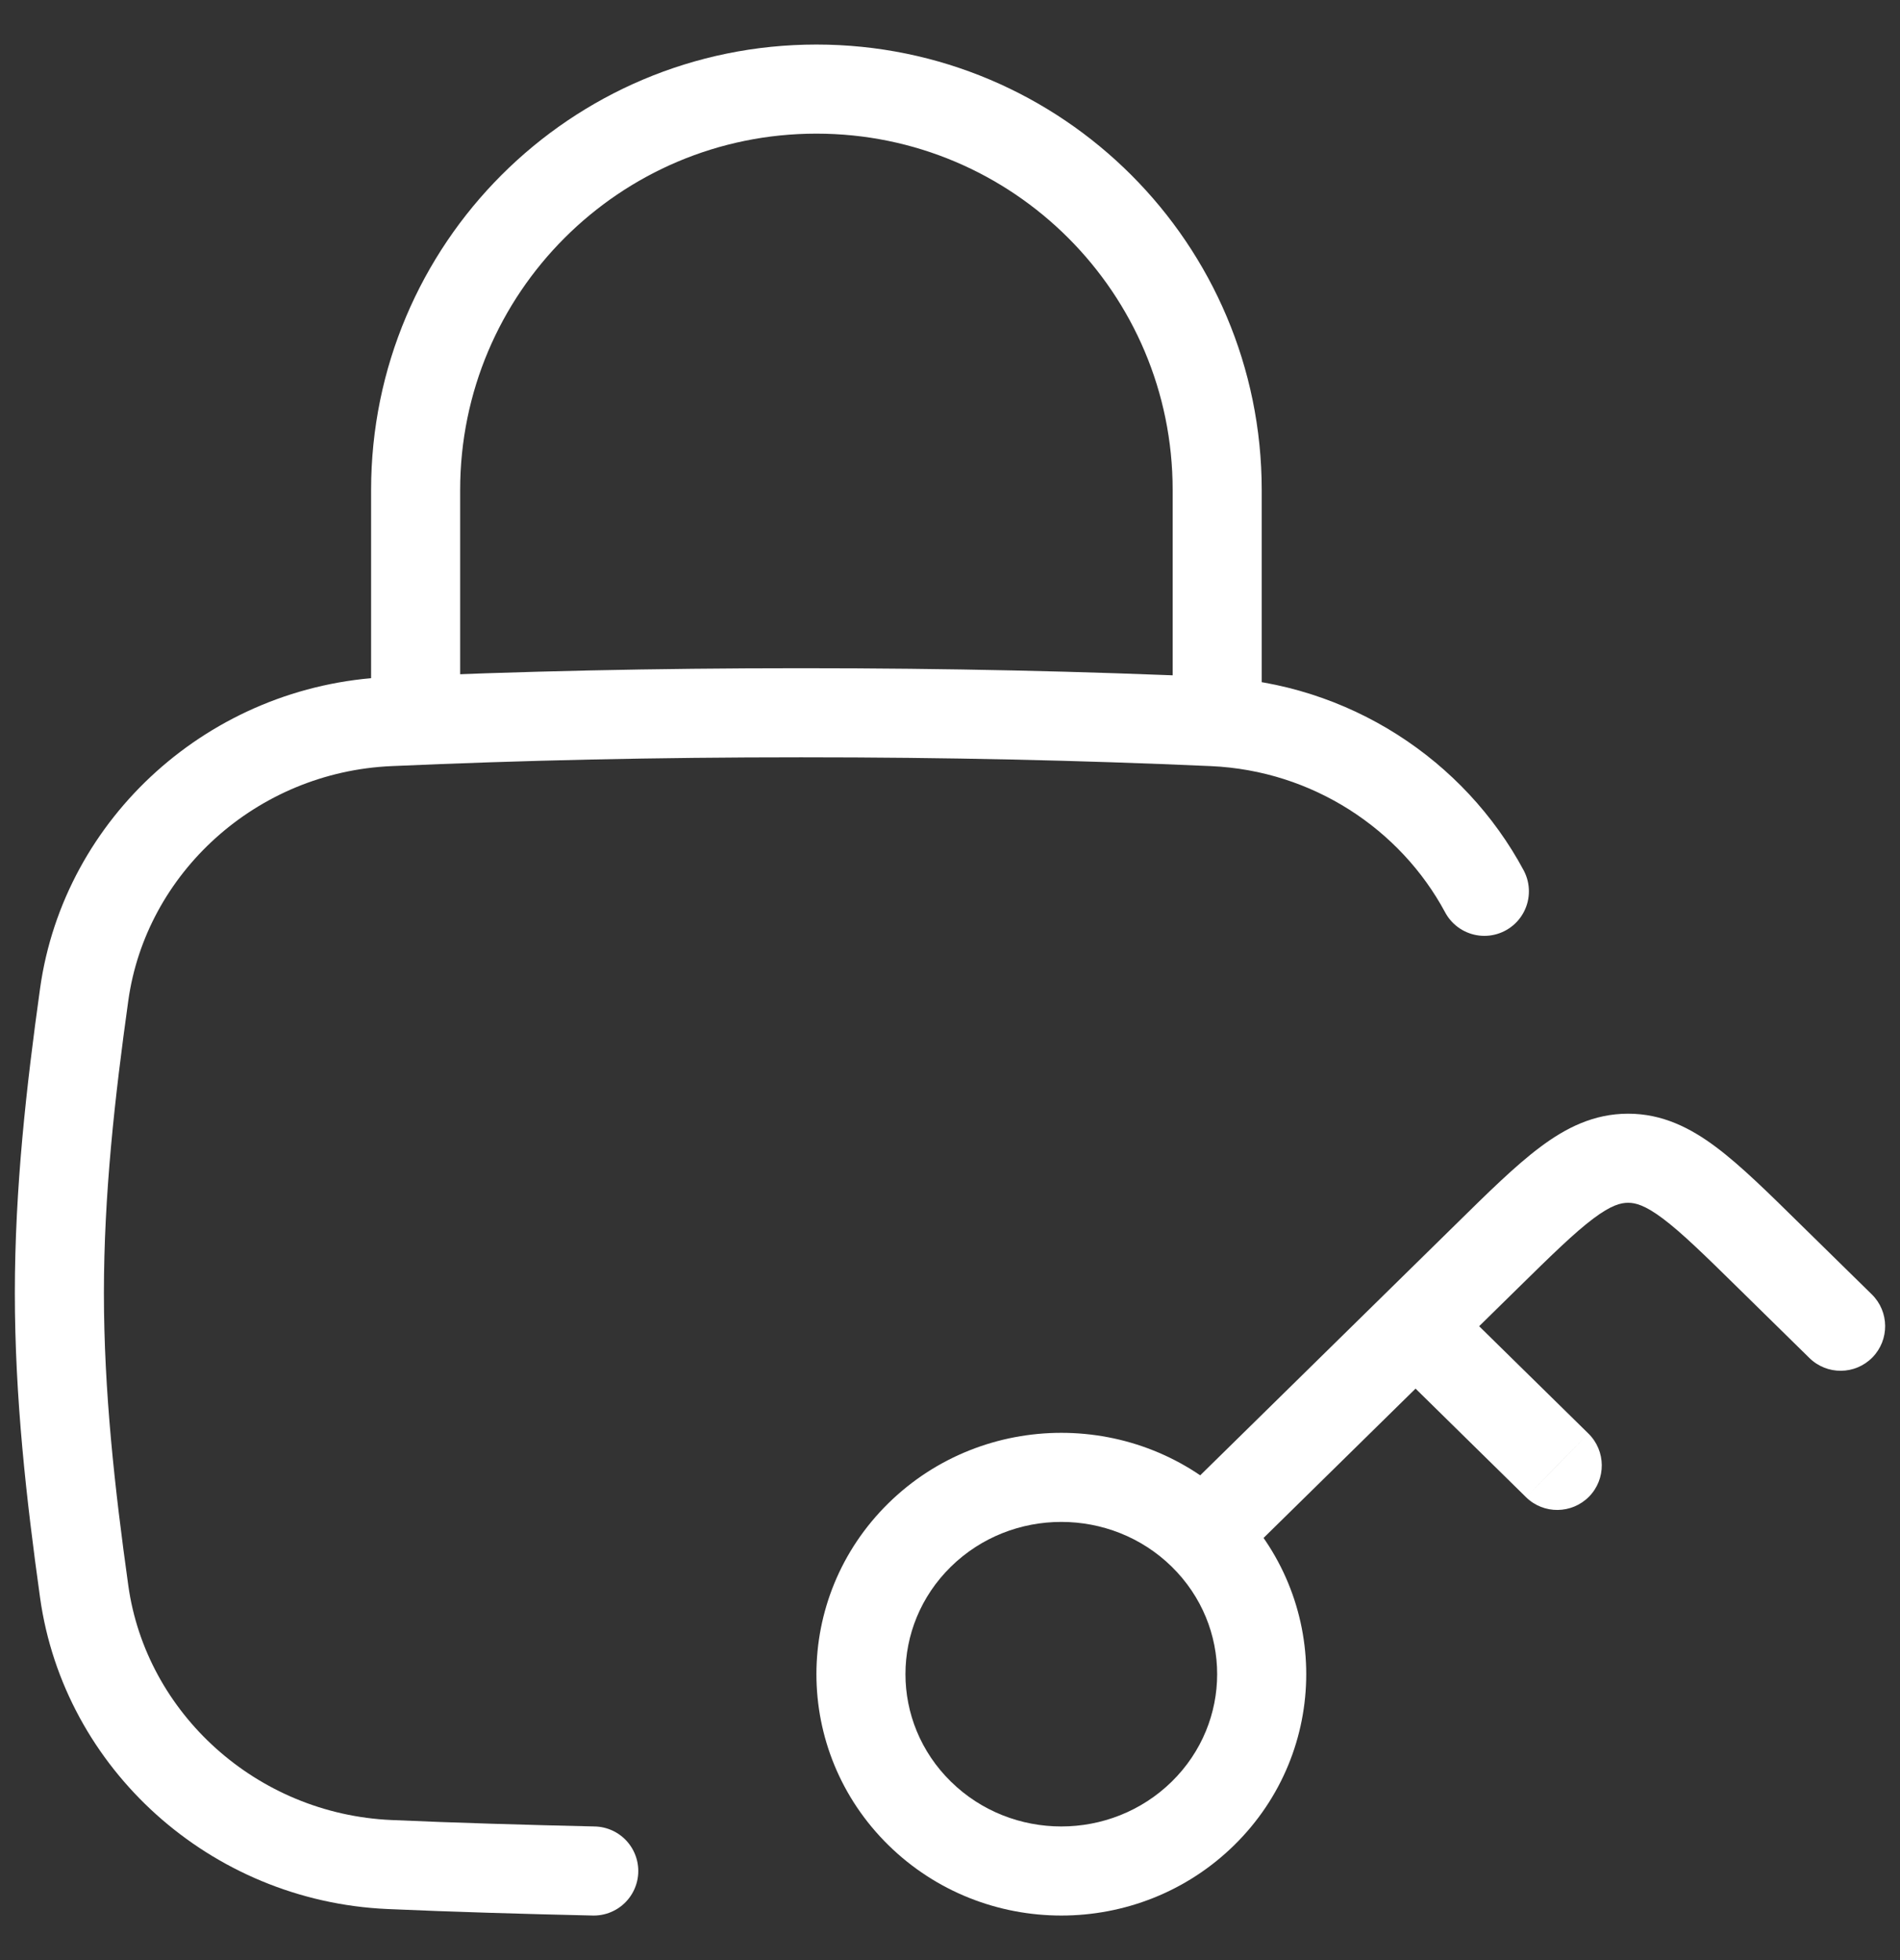
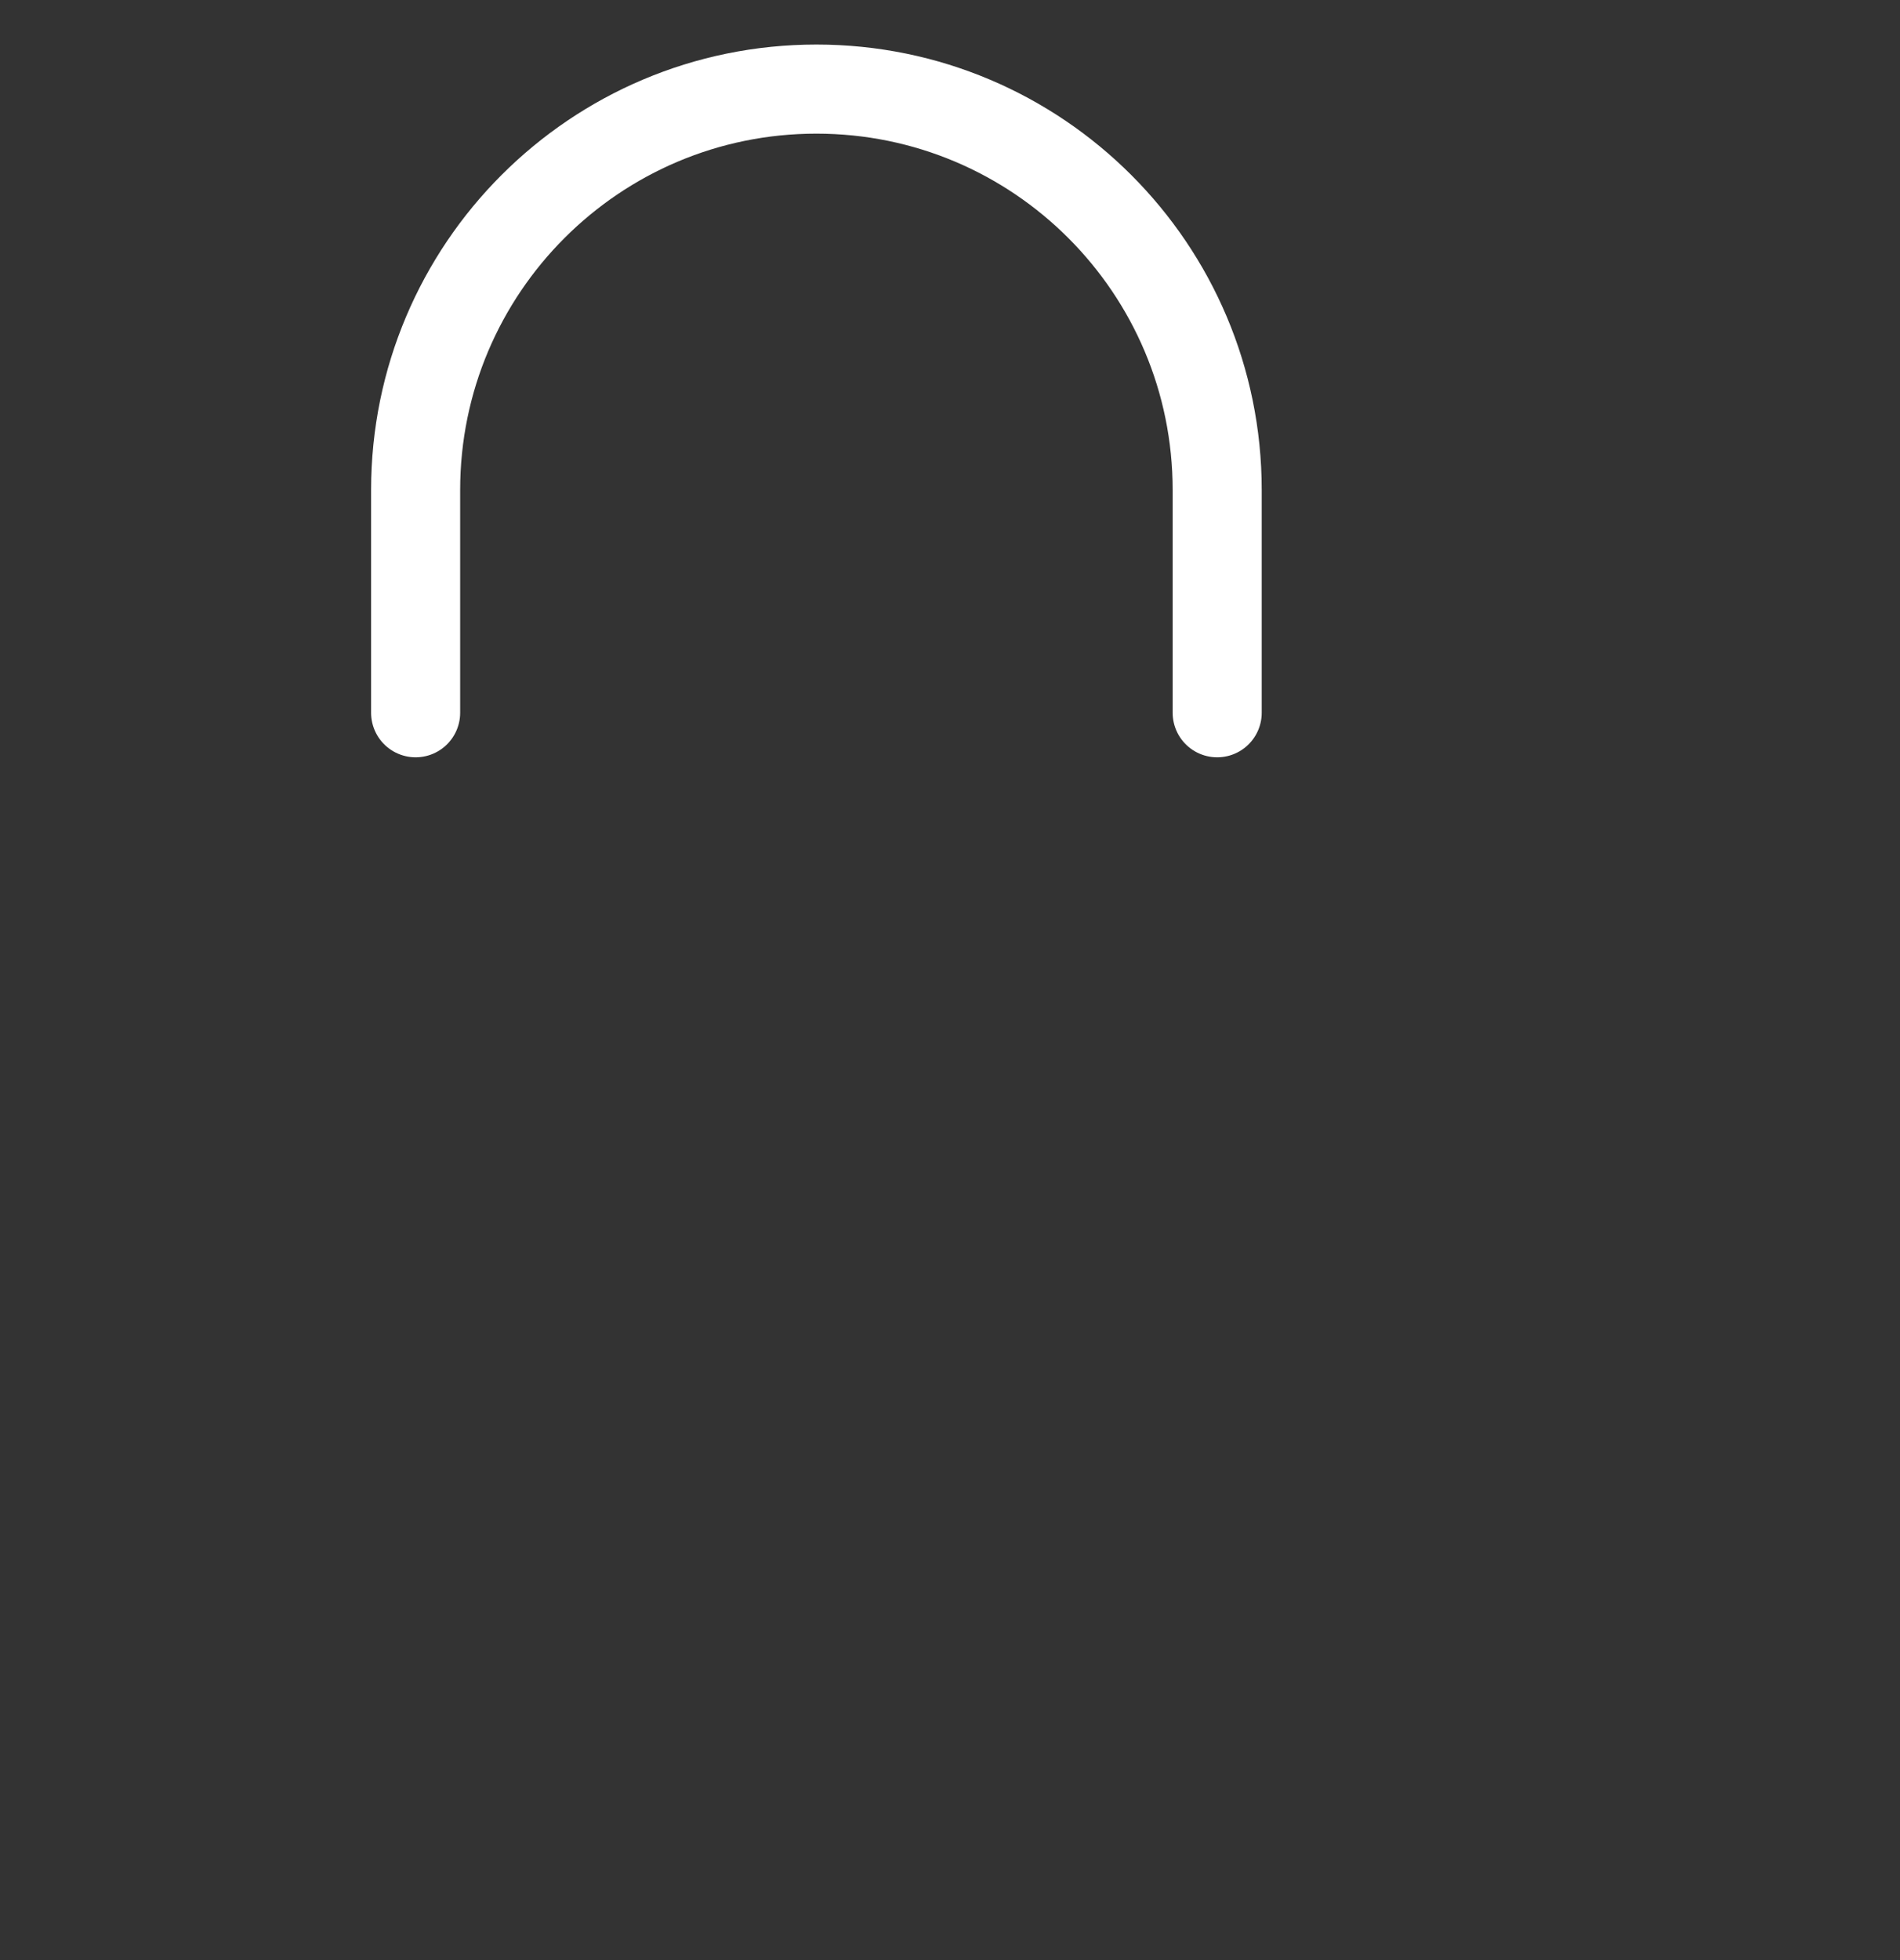
<svg xmlns="http://www.w3.org/2000/svg" width="32" height="33" viewBox="0 0 32 33" fill="none">
  <rect x="0" y="0" width="32" height="33" fill="#333333" stroke="none" />
-   <path d="M25 15.006C24.125 13.376 22.41 12.237 20.428 12.149C18.216 12.051 15.968 12 13.493 12C11.019 12 8.771 12.051 6.559 12.149C3.93 12.265 1.769 14.232 1.418 16.743C1.189 18.381 1 20.06 1 21.77C1 23.48 1.189 25.159 1.418 26.797C1.769 29.308 3.93 31.275 6.559 31.391C7.63 31.439 8.891 31.475 10 31.5" stroke="white" stroke-width="1.5" stroke-linecap="round" />
  <path d="M7 12V8.25C7 4.522 10.022 1.5 13.75 1.5C17.478 1.5 20.5 4.522 20.5 8.25V12" stroke="white" stroke-width="1.5" stroke-linecap="round" stroke-linejoin="round" />
-   <path d="M29.807 21.157L29.281 21.692L29.281 21.692L29.807 21.157ZM30.474 22.863C30.77 23.154 31.245 23.149 31.535 22.854C31.825 22.558 31.821 22.083 31.526 21.793L30.474 22.863ZM25.034 21.157L24.509 20.622L24.509 20.622L25.034 21.157ZM25.702 25.207C25.997 25.497 26.472 25.492 26.763 25.197C27.053 24.901 27.048 24.427 26.753 24.136L25.702 25.207ZM20.261 30.529L19.736 29.994C18.709 31.002 17.04 31.002 16.014 29.994L15.488 30.529L14.963 31.065C16.573 32.645 19.177 32.645 20.787 31.065L20.261 30.529ZM15.488 30.529L16.014 29.994C14.995 28.994 14.995 27.378 16.014 26.378L15.488 25.843L14.963 25.308C13.346 26.896 13.346 29.477 14.963 31.065L15.488 30.529ZM15.488 25.843L16.014 26.378C17.04 25.371 18.709 25.371 19.736 26.378L20.261 25.843L20.787 25.308C19.177 23.728 16.573 23.728 14.963 25.308L15.488 25.843ZM20.261 25.843L19.736 26.378C20.754 27.378 20.754 28.994 19.736 29.994L20.261 30.529L20.787 31.065C22.404 29.477 22.404 26.896 20.787 25.308L20.261 25.843ZM29.807 21.157L29.281 21.692L30.474 22.863L31 22.328L31.526 21.793L30.332 20.622L29.807 21.157ZM20.261 25.843L20.787 26.378L24.366 22.863L23.841 22.328L23.316 21.793L19.736 25.308L20.261 25.843ZM23.841 22.328L24.367 22.863L25.56 21.692L25.034 21.157L24.509 20.622L23.316 21.793L23.841 22.328ZM23.841 22.328L23.316 22.863L25.702 25.207L26.227 24.671L26.753 24.136L24.367 21.793L23.841 22.328ZM29.807 21.157L30.332 20.622C29.785 20.084 29.322 19.627 28.904 19.314C28.468 18.987 27.996 18.75 27.421 18.75V19.5V20.25C27.544 20.25 27.703 20.289 28.004 20.514C28.323 20.753 28.704 21.125 29.281 21.692L29.807 21.157ZM25.034 21.157L25.56 21.692C26.137 21.125 26.518 20.753 26.837 20.514C27.138 20.289 27.297 20.25 27.421 20.25V19.5V18.75C26.845 18.75 26.373 18.987 25.938 19.314C25.519 19.627 25.056 20.084 24.509 20.622L25.034 21.157Z" fill="white" />
</svg>